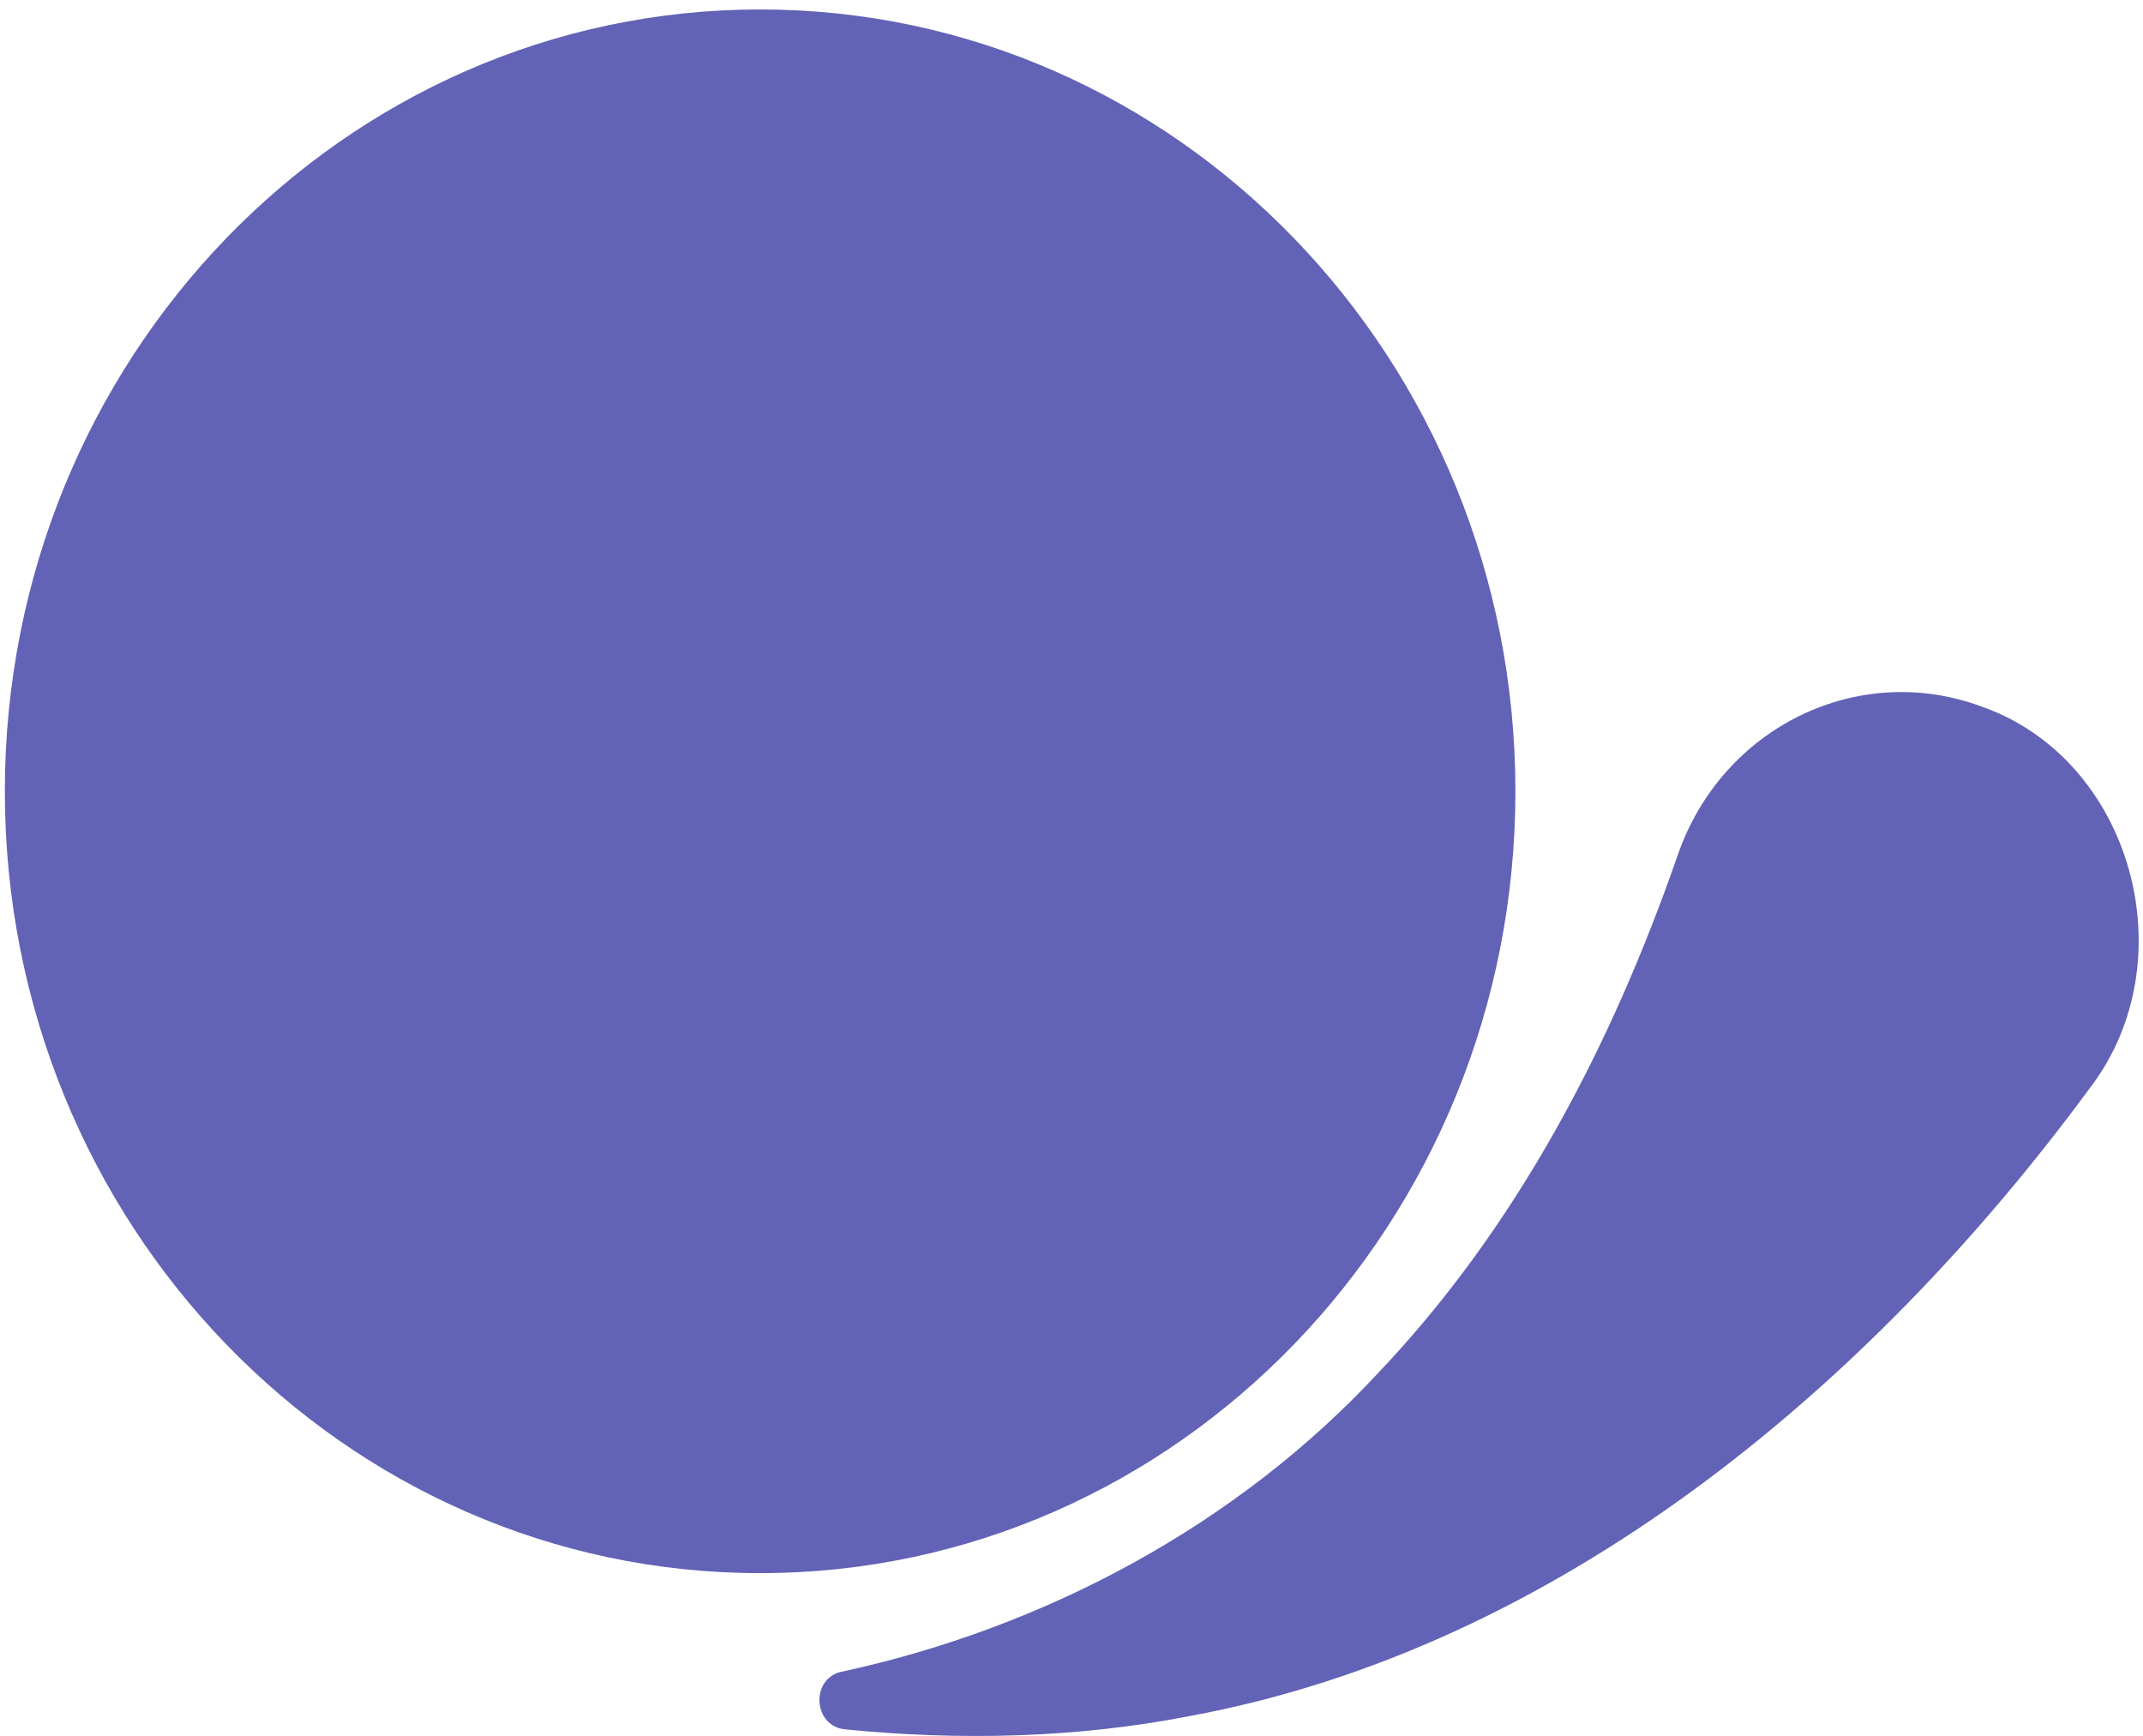
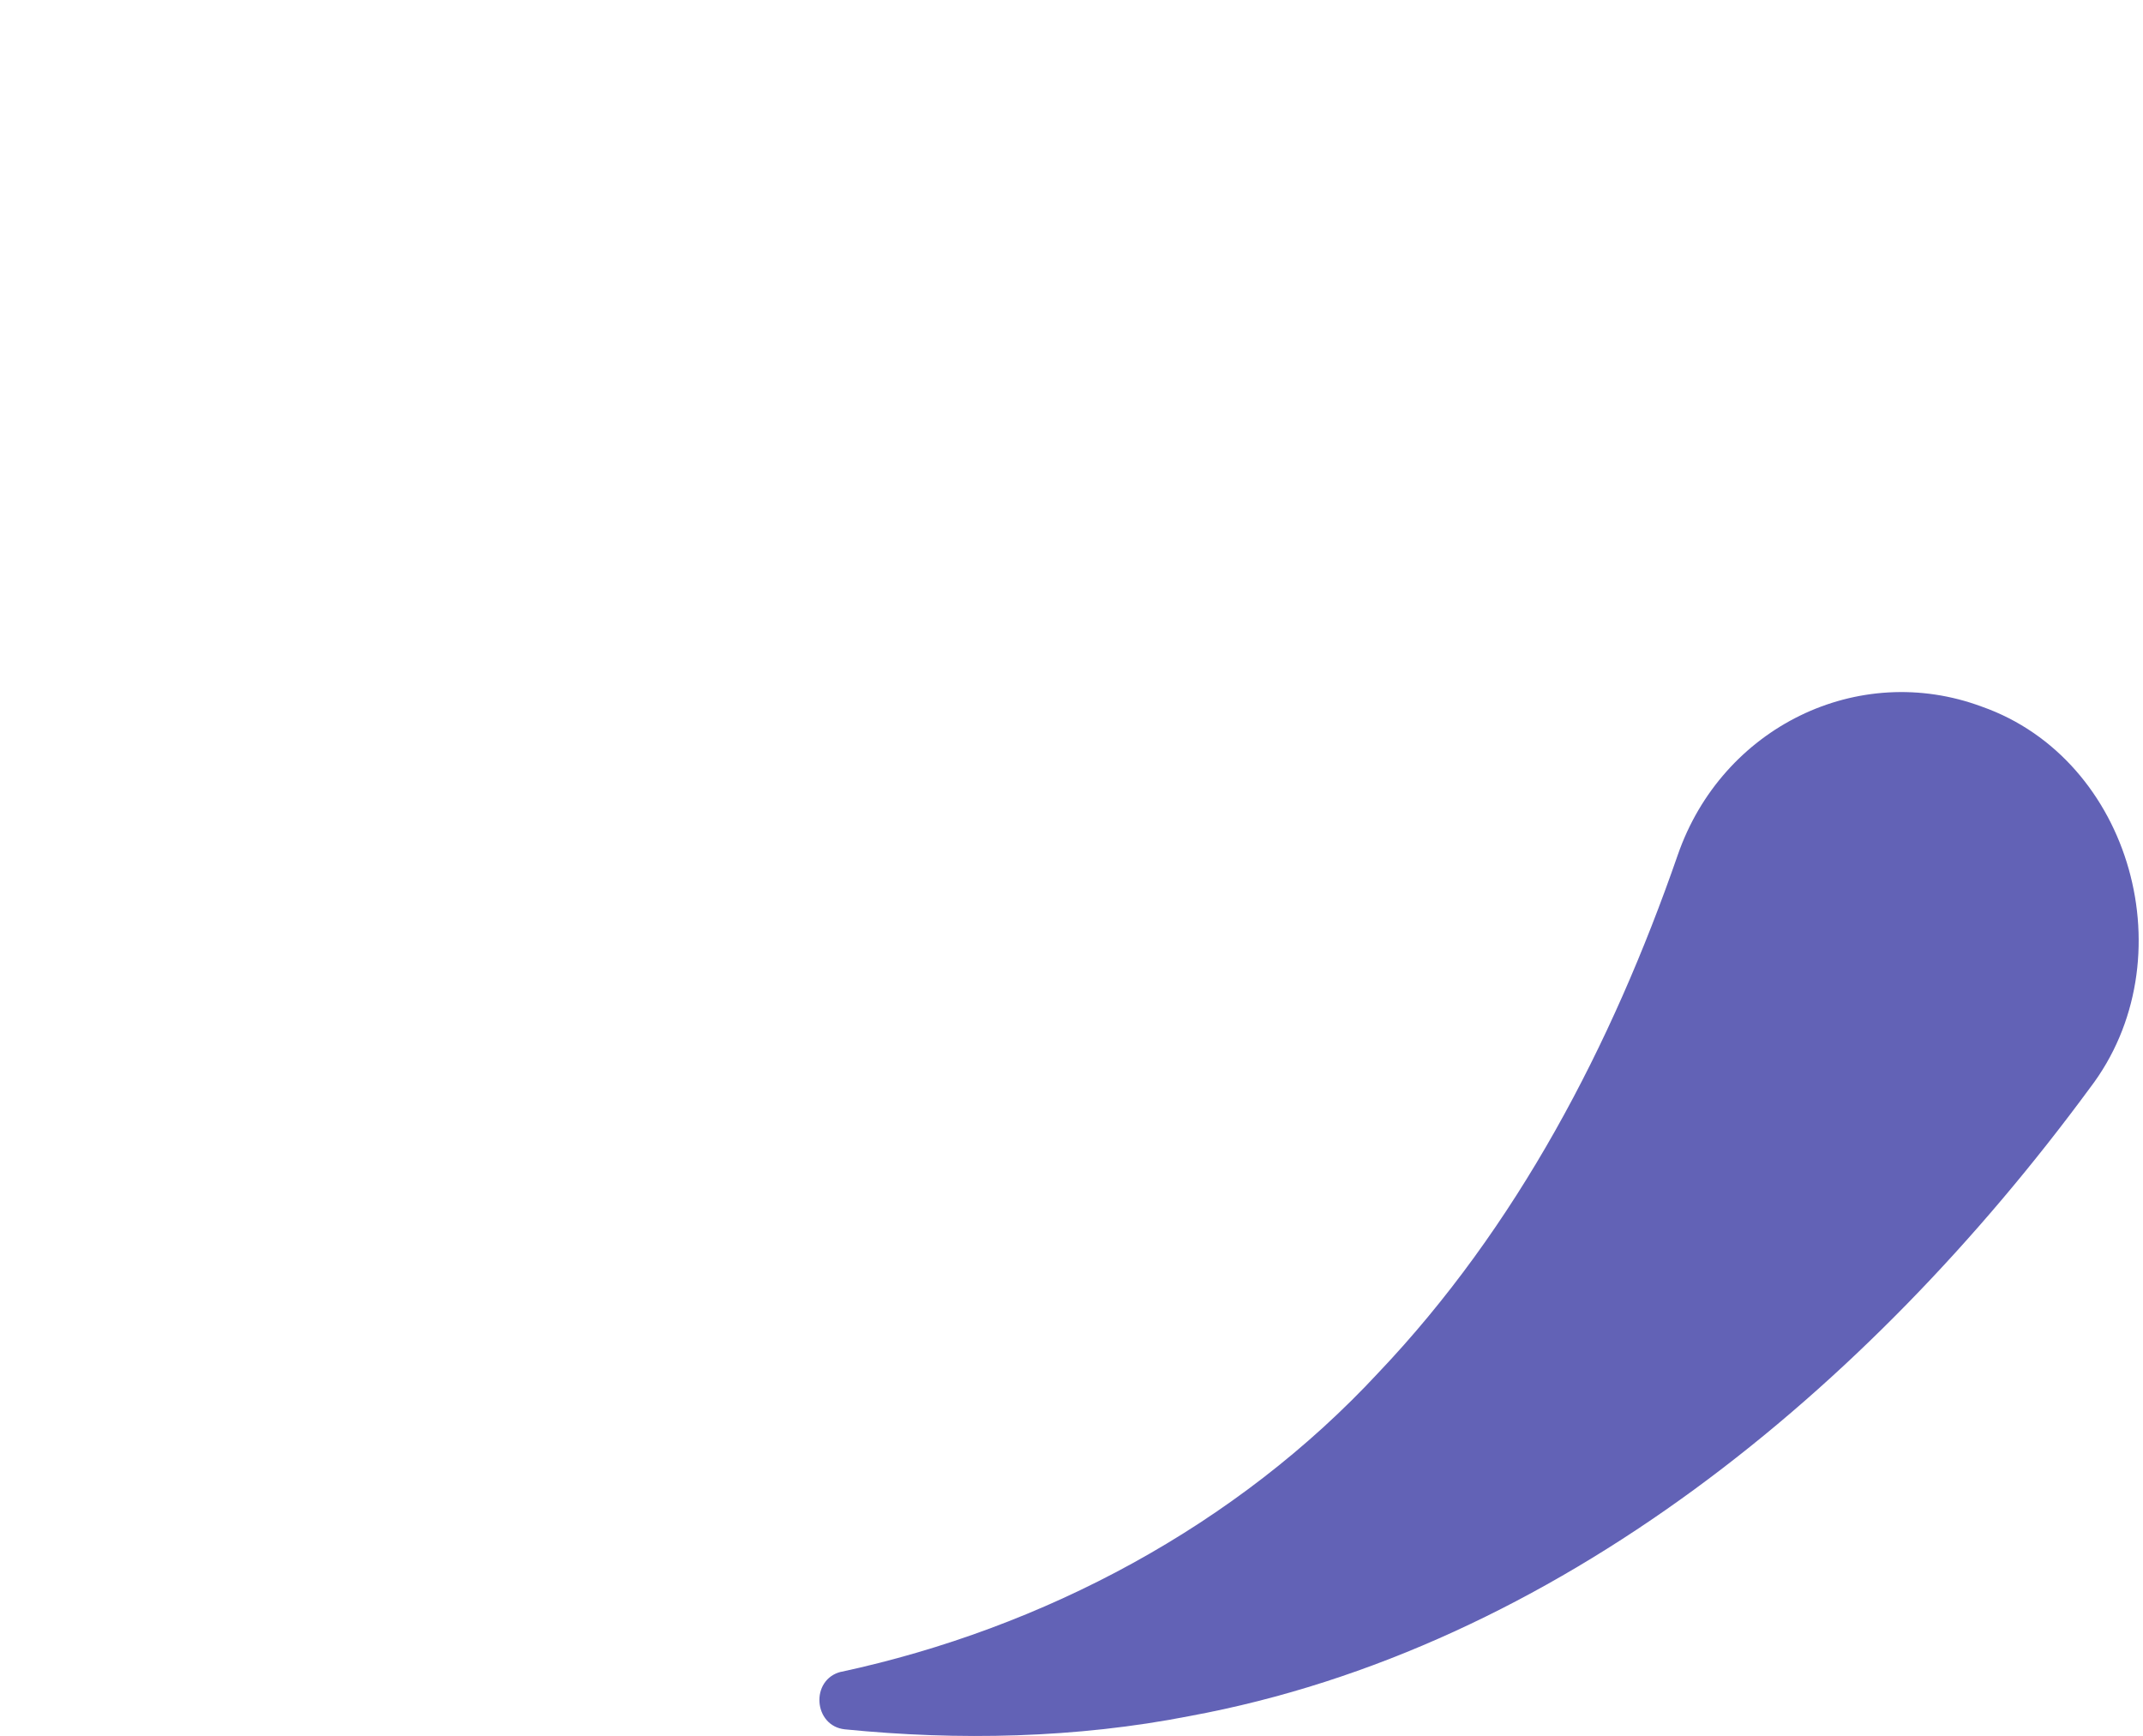
<svg xmlns="http://www.w3.org/2000/svg" width="221" height="179" viewBox="0 0 221 179" fill="none">
  <path d="M86.74 172.395C107.635 167.892 127.515 157.328 142.158 141.54C156.404 126.548 166.198 107.84 173.02 88.165C177.592 74.977 191.625 68.129 204.366 72.861C219.841 78.29 225.617 99.024 215.514 112.204C192.671 143.246 160.477 169.975 122.721 176.946C110.986 179.251 98.808 179.489 87.136 178.324C83.872 177.988 83.531 173.174 86.74 172.386V172.395Z" fill="#6262B6" />
-   <path d="M78.389 162.217C121.406 162.217 156.278 126.121 156.278 81.596C156.278 37.07 121.406 0.974 78.389 0.974C35.372 0.974 0.5 37.07 0.5 81.596C0.5 126.121 35.372 162.217 78.389 162.217Z" fill="#6262B6" />
</svg>